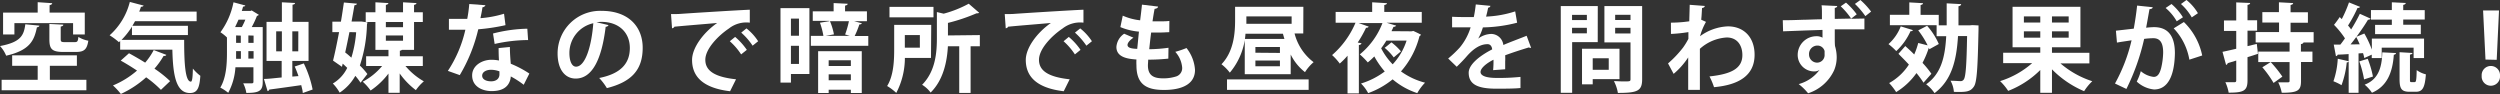
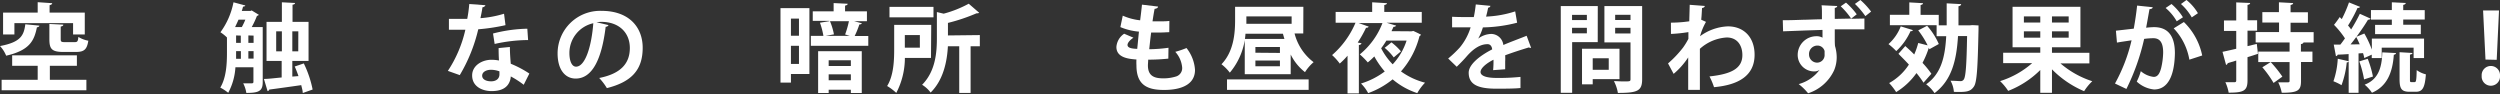
<svg xmlns="http://www.w3.org/2000/svg" viewBox="0 0 478.93 18.04">
  <rect x="0" y="0" width="478.93" height="18.04" fill="#333333" stroke="none" />
  <path d="M7.55,4.91c0,.16-.2.29-.48.33-.51,2.48-1.32,4.39-5.89,5.43A6,6,0,0,0,0,8.82c4-.74,4.57-2.06,4.85-4.17Zm2,7.69v2.69h7v2H.31v-2H7.22V12.6H2.33v-2h12.4v2ZM2.76,4.43V6.6H.59V2.42H7.22v-2L10,.61C10,.79,9.85.9,9.5,1V2.42h6.74V6.6H14V4.43Zm6.7.16,2.67.13c0,.19-.15.3-.5.37V7.5c0,.49.13.57.79.57h1.91c.5,0,.61-.17.68-1a5.51,5.51,0,0,0,1.91.73c-.26,1.71-.84,2.15-2.35,2.15H12.11c-2.17,0-2.65-.57-2.65-2.41Z" style="fill:#fff" />
-   <path d="M25.28,5.11a14.59,14.59,0,0,1-2,2.53h12c0,4.47.2,8,1.29,8,.27,0,.35-1,.38-2.5a8.37,8.37,0,0,0,1.43,1.38c-.16,2.31-.56,3.3-2,3.3-2.7,0-3.25-3.54-3.36-8.3h-10V7.86l-.24.22A13,13,0,0,0,21,6.76,12.68,12.68,0,0,0,24.87.37l2.65.7c-.07.14-.24.23-.52.23a7.77,7.77,0,0,1-.33.92h11V4.06H25.87l-.5.88H36V6.72H25.28Zm-.57,5.09c.95.51,2,1.12,3.1,1.8a12.67,12.67,0,0,0,1.64-2.41l2.42.92c-.07.15-.25.24-.53.2a14.9,14.9,0,0,1-1.75,2.44,22.07,22.07,0,0,1,3,2.39l-1.76,1.67A21.41,21.41,0,0,0,28,14.81,19.15,19.15,0,0,1,23.15,18a12.11,12.11,0,0,0-1.51-1.63,16.81,16.81,0,0,0,4.61-2.85c-1.05-.7-2.13-1.36-3.12-1.91Z" style="fill:#fff" />
  <path d="M50.33,5.18V15.73c0,1.72-.75,2.07-3.14,2.07a6.11,6.11,0,0,0-.6-1.84c.73,0,1.45,0,1.65,0s.31-.07.31-.29V12.88H45.1a11.74,11.74,0,0,1-1.38,4.9,8.66,8.66,0,0,0-1.52-1c1.17-1.93,1.28-4.65,1.28-6.71V7.18a7.75,7.75,0,0,0-1.25-1A14.4,14.4,0,0,0,44.73.44L47,1.05c-.05.13-.2.22-.44.22a8.46,8.46,0,0,1-.24.82h1.66L48.22,2l1.36.83a.42.42,0,0,1-.35.2,17.25,17.25,0,0,1-1,2.15Zm-4,0A12.72,12.72,0,0,0,47,3.77H45.69c-.21.49-.43.95-.65,1.41ZM45.23,9.79c0,.77,0,1.07,0,1.47h.92V9.79Zm0-3V8.21h.9V6.82Zm2.35,0V8.21h1V6.82Zm0,4.44h1V9.79h-1Zm10.62.92a20.34,20.34,0,0,1,1.69,5L58,17.82c0-.42-.16-.94-.29-1.51-2.3.33-4.59.65-6.14.85a.34.34,0,0,1-.31.29l-.7-2.33c.92,0,2.1-.16,3.4-.28V11.67h-2.9V4.19H54V.44l2.52.13c0,.17-.15.29-.48.33V4.19h3.07v7.48H56v3l1.18-.09c-.22-.64-.46-1.27-.72-1.84ZM52.91,9.83H54V6H52.91ZM57.15,6H56V9.83h1.14Z" style="fill:#fff" />
-   <path d="M70.39,4.28a1.57,1.57,0,0,1-.09.4,27,27,0,0,1-1.36,7.87,13.57,13.57,0,0,1,1.44,1.63l-1.31,1.67a11.34,11.34,0,0,0-1-1.32,9.3,9.3,0,0,1-3,3.22A8,8,0,0,0,63.76,16,7.05,7.05,0,0,0,66.52,13c-.28-.27-.57-.55-.87-.81l-.14.61L63.8,11.61c.37-1.45.77-3.42,1.16-5.46H63.67v-2h1.64c.22-1.26.4-2.53.57-3.67L68.37.7c0,.16-.16.27-.47.31-.17,1-.35,2-.55,3.12h1.57l.37,0ZM66.94,6.15c-.26,1.33-.53,2.65-.81,3.9.39.29.77.62,1.18,1a22.21,22.21,0,0,0,.92-4.87ZM81,12.64H77.67a12.94,12.94,0,0,0,3.53,2.94,8.83,8.83,0,0,0-1.53,1.69,14.37,14.37,0,0,1-3.1-3.2v3.71H74.42V14.09A14.19,14.19,0,0,1,71,17.34a10.5,10.5,0,0,0-1.51-1.69,12.27,12.27,0,0,0,3.71-3H70.14V10.78h4.28V9.55h-2.5V4.21H70.06V2.35h1.86V.44L74.4.59c0,.18-.15.27-.48.35V2.35h3.29V.44l2.57.15c0,.18-.14.27-.46.35V2.35H81V4.21H79.32V9.55H77a.71.71,0,0,1-.4.17v1.06H81ZM77.21,4.21H73.92v1h3.29ZM73.92,6.8v1h3.29v-1Z" style="fill:#fff" />
  <path d="M93,1a.66.66,0,0,1-.57.39c-.09.66-.28,1.56-.39,2.09a20.31,20.31,0,0,0,4.52-.85l.28,2.19a37.12,37.12,0,0,1-5.22.79,30.76,30.76,0,0,1-3.54,8.78l-2.28-.81A23.79,23.79,0,0,0,89.15,5.7H86V3.62h2l1.51,0A27.23,27.23,0,0,0,89.9.77Zm4.68,8c0,1.1.08,2.15.17,3.21a20.37,20.37,0,0,1,3.56,1.88l-1.08,2.15a17.93,17.93,0,0,0-2.48-1.6,2.76,2.76,0,0,1-.13.75c-.38,1.2-1.36,2.06-3.56,2.06-1.67,0-3.71-.81-3.71-3,0-1.89,1.89-3,3.71-3a8,8,0,0,1,1.43.14c-.06-.88-.07-1.8-.07-2.38Zm-2,4.67a4.65,4.65,0,0,0-1.62-.3c-.9,0-1.67.41-1.69,1.1s.68,1.11,1.73,1.11c.88,0,1.58-.45,1.58-1.34Zm5.49-6a30.12,30.12,0,0,0-6.41.75l-.31-2a28.18,28.18,0,0,1,6.57-.92Z" style="fill:#fff" />
  <path d="M116.58,4.81a.62.62,0,0,1-.55.32c-.76,6.28-2.59,9.92-5.75,9.92-2,0-3.46-1.69-3.46-4.82a8.15,8.15,0,0,1,8.43-8.15c5.2,0,7.87,3.08,7.87,7.07,0,4.32-2.23,6.56-6.86,7.73a11.4,11.4,0,0,0-1.47-1.94c4.19-.83,5.87-2.83,5.87-5.75s-2.06-5-5.44-5a7.16,7.16,0,0,0-.94.07Zm-2.92-.36a5.84,5.84,0,0,0-4.58,5.69c0,1.54.46,2.63,1.27,2.63C112.15,12.77,113.34,8.75,113.66,4.45Z" style="fill:#fff" />
-   <path d="M128.55,2.7c.57,0,1.42,0,1.93-.05,2.12-.15,10.05-.65,13.16-.79l0,2.48a5.39,5.39,0,0,0-4,1.12c-2,1.34-4.52,3.87-4.52,6s1.85,3.3,5.88,3.73l-1.14,2.29c-5.22-.62-7.28-2.83-7.28-6,0-2.25,2.06-5.15,4.81-7.08-2.27.21-6.52.54-8.21.72,0,.15-.27.27-.44.31Zm12.28,4.37a12.64,12.64,0,0,1,2.24,2.48l-1.09.87a12.24,12.24,0,0,0-2.17-2.52ZM143,5.44a10.11,10.11,0,0,1,2.24,2.46l-1.06.85A12.59,12.59,0,0,0,142,6.25Z" style="fill:#fff" />
  <path d="M155.06,1.56V14.18h-3.54v1.64h-2V1.56Zm-2,2h-1.54V6.85h1.54Zm-1.54,8.69h1.54V8.78h-1.54Zm13.59-7.79c-.07.15-.22.22-.48.22a17,17,0,0,1-.9,2.22h2.61V8.78h-11V6.87h2.4a14.28,14.28,0,0,0-.66-2.52l1.8-.29V4l-3.18,0V2.17h4V.59l2.69.13c0,.18-.17.29-.5.36V2.17h4.19V4.06h-2.46Zm-8.38,13.35v-8h8.36v8H163v-.62h-4.25v.62ZM161.9,6.6a17.12,17.12,0,0,0,.73-2.54H159a12.52,12.52,0,0,1,.76,2.52l-1.58.29h4.61Zm1.1,4.94h-4.25v1.1H163Zm-4.25,3.84H163V14.24h-4.25Z" style="fill:#fff" />
  <path d="M178.35,11.1h-5a14.5,14.5,0,0,1-1.65,6.7,9.67,9.67,0,0,0-1.75-1.32c1.24-2,1.35-4.87,1.35-7V4.76h7.1Zm.48-9.78v2H170.4v-2Zm-2.61,5.4h-2.88V9.13h2.88Zm11.49,0V8.86h-1.77V17.8h-2.18V8.86h-2.17c-.15,2.84-.83,6.43-3.31,8.87a5.83,5.83,0,0,0-1.63-1.49c2.57-2.59,2.83-6.19,2.83-8.93v-5l1.3.31a21.49,21.49,0,0,0,4.8-1.91l2,1.73c-.11.11-.29.11-.51.11a35.22,35.22,0,0,1-5.47,1.84v2.4Z" style="fill:#fff" />
-   <path d="M192.48,2.7c.57,0,1.42,0,1.93-.05,2.11-.15,10.05-.65,13.15-.79l0,2.48a5.43,5.43,0,0,0-4,1.12c-2,1.34-4.52,3.87-4.52,6s1.86,3.3,5.88,3.73l-1.14,2.29c-5.21-.62-7.27-2.83-7.27-6,0-2.25,2.06-5.15,4.81-7.08-2.28.21-6.52.54-8.21.72,0,.15-.27.27-.44.31Zm12.27,4.37A12.33,12.33,0,0,1,207,9.55l-1.08.87a12.55,12.55,0,0,0-2.17-2.52Zm2.19-1.63a10.32,10.32,0,0,1,2.24,2.46l-1.06.85a13.27,13.27,0,0,0-2.19-2.5Z" style="fill:#fff" />
  <path d="M223.82,11.23a37,37,0,0,1-3.86.2c0,.4-.05.75-.05,1.1,0,2.15,1.38,2.48,3,2.48a8,8,0,0,0,2.29-.33,1.67,1.67,0,0,0,1.27-1.75,5.12,5.12,0,0,0-1.32-3,18.1,18.1,0,0,0,2.15-.73,7.51,7.51,0,0,1,1.63,4.19c0,3.84-4.89,3.84-6,3.84-3.59,0-5.22-1.31-5.22-4.74a10.1,10.1,0,0,1,0-1.09c-1.36-.11-3.84-.29-3.84-2.4a3.34,3.34,0,0,1,1.49-2.54l1.78.76c-.69.44-1.14,1-1.14,1.39,0,.66,1.11.72,1.86.75.11-1,.2-2.13.33-3.3a11.69,11.69,0,0,1-3.56-.87L215.09,3a11.23,11.23,0,0,0,3.33.89c.13-1,.26-2.1.35-3l3.08.37c0,.24-.27.39-.66.44-.13.64-.27,1.51-.4,2.39.35,0,.79,0,1.23,0,.68,0,1.43,0,2-.08L224,6.17c-.48,0-1.1.06-1.73.06s-1.23,0-1.74,0c-.15,1.1-.26,2.19-.37,3.2a28.65,28.65,0,0,0,3.69-.28Z" style="fill:#fff" />
  <path d="M249.67,6.41H248a10,10,0,0,0,3.65,5.5A8.46,8.46,0,0,0,250,13.82a9.7,9.7,0,0,1-2.74-3.38v3.78h-8.8V7.46h7.6c-.11-.35-.2-.7-.29-1h-7.17a12.89,12.89,0,0,1-3,7.46A8.7,8.7,0,0,0,234,12.31c2.37-2.46,2.61-6,2.61-8.45V1.3h13.08Zm-14.61,10.8v-2H250.7v2Zm3.71-14.07v.74c0,.22,0,.44,0,.68h8.67V3.14Zm6.43,7V9h-4.7v1.1Zm0,2.56v-1.1h-4.7v1.1Z" style="fill:#fff" />
  <path d="M270.39,6l.37-.07c.55.25,1,.47,1.45.7a.56.56,0,0,1-.28.31,16.18,16.18,0,0,1-3.54,6.74A13.67,13.67,0,0,0,273,15.84a9.48,9.48,0,0,0-1.49,2,14.14,14.14,0,0,1-4.72-2.64,15.84,15.84,0,0,1-4.69,2.64A7.43,7.43,0,0,0,260.73,16a14.68,14.68,0,0,0,4.55-2.31,15.89,15.89,0,0,1-2-2.88,16.5,16.5,0,0,1-1.25,1.15,13.91,13.91,0,0,0-1.53-1.54,14.39,14.39,0,0,0,4.34-6h-4.56l1.93.68a.47.47,0,0,1-.51.21,22.3,22.3,0,0,1-1.6,2.84l.71.13c0,.17-.18.3-.49.35v9.26h-2.17V10.67a15.23,15.23,0,0,1-1.49,1.51,10.73,10.73,0,0,0-1.47-1.63,16.87,16.87,0,0,0,4.49-6.2h-3.81V2.28h7V.44l2.83.17c0,.16-.16.29-.51.35V2.28h7.18V4.35h-6.76l1.86.56a.56.56,0,0,1-.52.23c-.11.28-.25.56-.38.83Zm-4.8,1.78a16,16,0,0,1-1,1.47,12.47,12.47,0,0,0,2.21,3.07,12.1,12.1,0,0,0,2.66-4.54ZM267,11a10.44,10.44,0,0,0-1.74-1.84c.51-.38.9-.72,1.3-1.05a11.3,11.3,0,0,1,1.82,1.73Z" style="fill:#fff" />
  <path d="M293.32,9.17a.44.44,0,0,1-.15,0,.41.41,0,0,1-.26-.09c-1.38.41-3.19,1-4.56,1.51a11.93,11.93,0,0,1,0,1.23c0,.44,0,.92,0,1.45l-2.31.17a17.31,17.31,0,0,0,.07-2c-1.43.72-2.48,1.65-2.48,2.35s1,1.14,3.09,1.14a40.65,40.65,0,0,0,4.56-.2l0,2.13c-.95.11-2.53.13-4.61.13-3.54,0-5.31-.79-5.31-3.07,0-1.47,1.91-3.14,4.5-4.46-.05-.54-.33-1-.88-1-1.21,0-2.5.62-4,2.33-.44.52-1.12,1.23-1.91,2l-1.64-1.58a20.92,20.92,0,0,0,2.24-2.13,11.1,11.1,0,0,0,2.06-3.84l-.7,0c-.4,0-2.39,0-2.85,0V3.21c1,.06,2.36.06,3.16.06l1,0c.16-.75.27-1.49.38-2.42l2.81.27a.46.46,0,0,1-.45.35c-.1.59-.24,1.14-.39,1.71a20.61,20.61,0,0,0,5.58-1l.37,2.17a27.94,27.94,0,0,1-6.56.9,11,11,0,0,1-.9,2.15h0a4.29,4.29,0,0,1,2.52-.9A2.38,2.38,0,0,1,288,8.62c1.41-.61,3.14-1.23,4.46-1.77Z" style="fill:#fff" />
  <path d="M306.08,8.07h-4.9v9.71H299V1.16h7.09ZM304,2.85h-2.84v1H304Zm-2.84,3.54H304V5.33h-2.84Zm9.09,8.77h-5.13v1h-2.05V9.33h7.18Zm-2.06-4h-3.07v2.21h3.07Zm6.4-10v14c0,2.26-.87,2.64-4.65,2.64a7.45,7.45,0,0,0-.76-2.26c.61,0,1.25.06,1.79.06,1.32,0,1.39,0,1.39-.48v-7h-5V1.16Zm-2.23,1.67h-2.94v1h2.94Zm-2.94,3.58h2.94V5.33h-2.94Z" style="fill:#fff" />
  <path d="M320.1,4.34a25.12,25.12,0,0,0,3.52-.26c0-.39.08-2.81.08-3.16l2.9.22c-.05.2-.18.35-.53.39C326,2.39,326,3,325.9,3.77l.92.42a12.06,12.06,0,0,0-1.14,2.75A9.66,9.66,0,0,1,331,5.05c3.07,0,5.13,2.08,5.13,5.44,0,4-3.07,5.79-7.77,6.21a13.66,13.66,0,0,0-.87-2.06c4.12-.44,6.3-1.49,6.3-4.09,0-1.82-.95-3.37-3-3.37a8.43,8.43,0,0,0-5.14,2.17V12.6c0,1.75,0,3.49,0,4.61h-2.24V11a14.43,14.43,0,0,1-2.79,3.15l-1.07-2a21,21,0,0,0,2.85-3,13.32,13.32,0,0,0,1.05-1.71l0-1.29a27.7,27.7,0,0,1-3.34.35Z" style="fill:#fff" />
  <path d="M354.6,3.6l2.57-.05V5.62h-1.23c-1.25,0-2.81,0-4.45,0,0,.62,0,1.3,0,1.73s0,1,.05,1.48a7.74,7.74,0,0,1,.32,2.06,6.5,6.5,0,0,1-.48,2.54,8.28,8.28,0,0,1-5,4.44,10.73,10.73,0,0,0-1.8-1.76,7.31,7.31,0,0,0,4-2.74h0a1.58,1.58,0,0,1-.94.31,3.15,3.15,0,0,1-3.25-3.25A3.58,3.58,0,0,1,348,6.94a2.18,2.18,0,0,1,1.14.28s0-.2,0-.24c0-.29,0-.79,0-1.25l-3.34.11L341.59,6l-.06-2.13h.63c1,0,2.22-.05,3.44-.09.75,0,2-.07,3.43-.09,0-.37,0-.77,0-1.12,0-.57,0-1.1-.07-1.56l3,.14c0,.17-.16.32-.47.37v2.1l3.14-.06a13.83,13.83,0,0,0-2-2.35L353.64.5a13.77,13.77,0,0,1,2.06,2.24ZM348.07,12a1.45,1.45,0,0,0,1.47-1.58c0-.18,0-.38,0-.64a1.4,1.4,0,0,0-1.38-1.05,1.61,1.61,0,0,0-1.6,1.71A1.56,1.56,0,0,0,348.06,12ZM356.4,0a14.42,14.42,0,0,1,2.05,2.22l-1.1.87a14.88,14.88,0,0,0-2-2.34Z" style="fill:#fff" />
  <path d="M366.46,5.77c-.07.16-.23.22-.46.2a11.8,11.8,0,0,1-2.73,3.82,12.11,12.11,0,0,0-1.49-1.34,8.82,8.82,0,0,0,2.35-3.4Zm2.72-.83a13.09,13.09,0,0,1,2.24,3.49l-1.8,1-.11-.29a17.49,17.49,0,0,1-1.21,2.9A18.66,18.66,0,0,1,370,14.13l-1.51,1.71A17.46,17.46,0,0,0,367.14,14a13.09,13.09,0,0,1-3.89,3.64,12.74,12.74,0,0,0-1.34-1.73,10.64,10.64,0,0,0,3.78-3.54c-.68-.74-1.39-1.44-2-2.06L365,8.82c.53.49,1.12,1,1.71,1.62a14.41,14.41,0,0,0,.77-2.21l1.8.46a16.23,16.23,0,0,0-1.8-2.87Zm8.67-.13,1.18.06c0,.2,0,.48,0,.73-.16,7.55-.31,10.18-.9,11-.68,1-1.49,1.06-3.82,1a5.24,5.24,0,0,0-.64-2.13c.79,0,1.52.07,1.89.07a.69.69,0,0,0,.64-.31c.37-.5.54-2.65.64-8.32h-1.74c-.28,4.64-1.21,8.48-4.5,10.93A6.86,6.86,0,0,0,369,16.15c2.83-2,3.62-5.13,3.84-9.22H371V4.83h-8.95v-2h3.72V.46l2.62.15c0,.18-.14.29-.46.35V2.85h3.48v2h1.52c0-1.32,0-2.72,0-4.21l2.77.15c0,.2-.16.33-.51.41,0,1.24,0,2.48,0,3.65h2.21Z" style="fill:#fff" />
  <path d="M400.27,12.14h-5.55a17.62,17.62,0,0,0,6.1,3.42,9.87,9.87,0,0,0-1.56,1.91,19,19,0,0,1-6.16-4.19v4.5h-2.24V13.41a17.82,17.82,0,0,1-6.15,4,10.48,10.48,0,0,0-1.55-1.87,16.91,16.91,0,0,0,6.14-3.44h-5.55v-2h7.11V9.06h-5.31V1.3h13V9.06H393.1v1.06h7.17Zm-12.55-9V4.32h3.14V3.14Zm0,4.08h3.14V6h-3.14Zm8.58-2.9V3.14h-3.2V4.32Zm0,2.9V6h-3.2V7.22Z" style="fill:#fff" />
  <path d="M412.39,1.38c0,.26-.28.35-.61.38-.16.9-.44,2.48-.64,3.55a14.7,14.7,0,0,1,1.51-.11c3,0,4,2.11,4,5v0c-.07,4.06-1.21,6.94-4,6.94a5.72,5.72,0,0,1-3.31-1.51,10.88,10.88,0,0,0,.78-2,4.57,4.57,0,0,0,2.46,1.1c.77,0,1.14-.62,1.43-1.67a13.9,13.9,0,0,0,.39-3c0-1.82-.57-2.74-1.88-2.74a14.53,14.53,0,0,0-1.76.13,42.15,42.15,0,0,1-3.4,9.59L405.17,16a32,32,0,0,0,3.18-8.28c-.67.11-2,.29-2.8.44l-.2-2.28,3.42-.39c.24-1.34.48-2.88.64-4.42ZM417,4.08a9.38,9.38,0,0,0-2.13-2.55L416,.77a10.87,10.87,0,0,1,2.19,2.54Zm2.42,7.35a11.54,11.54,0,0,0-3-6l1.95-1.21a12.43,12.43,0,0,1,3.51,6.41Zm.46-8.1A10.18,10.18,0,0,0,417.81.77L418.87,0a9.51,9.51,0,0,1,2.19,2.53Z" style="fill:#fff" />
  <path d="M432.34,8.41l.22,1.9c-.66.22-1.32.44-2,.64V15.4c0,2-.75,2.35-3.61,2.35a8.1,8.1,0,0,0-.63-2c.72,0,1.49,0,1.73,0s.35-.09.35-.35v-3.8l-1.64.5a.39.39,0,0,1-.31.33l-.68-2.5c.72-.15,1.62-.35,2.63-.59V5.92h-2.35v-2h2.35V.46l2.66.11c0,.2-.15.31-.5.37V3.88h1.84v2h-1.84V8.84Zm10.89-.27h-1.94c-.06.16-.19.26-.5.31V9.88H443v2h-2.19v3.65c0,1.82-.61,2.24-3.69,2.24a7.89,7.89,0,0,0-.68-2c.75,0,1.6,0,1.85,0s.33-.07.33-.29V11.89h-6v-2h6V8.14h-6.5v-2h4.48V4.32H433.4v-2h3.18V.44l2.72.15c0,.2-.16.29-.49.37V2.35h3.32v2h-3.32V6.15h4.42ZM435,11.89a23,23,0,0,1,2.24,2.79l-1.69,1.21a19.65,19.65,0,0,0-2.15-3Z" style="fill:#fff" />
  <path d="M452.93,11.12a6.85,6.85,0,0,0-.24-.94l-.86.05v7.55h-1.89v-6a.39.39,0,0,1-.37.17,17.69,17.69,0,0,1-1,4.37,9.66,9.66,0,0,0-1.55-.75,15.77,15.77,0,0,0,.83-4.32l2.08.48V10.36c-.79.06-1.51.09-2.1.11a.36.36,0,0,1-.33.28l-.42-2.21h1.27c.29-.36.58-.77.88-1.19a16.79,16.79,0,0,0-2.1-2.59c.43-.53.76-1,1.09-1.49l.4.39A24.08,24.08,0,0,0,450,.46l2.13.86a.47.47,0,0,1-.49.19,26.5,26.5,0,0,1-1.82,3.38,9.16,9.16,0,0,1,.59.75c.64-1,1.23-2.09,1.67-3l2.06.93a.56.56,0,0,1-.5.21c-.59,1-1.38,2.14-2.2,3.26l1.5-.62a18.67,18.67,0,0,1,1.44,3.09V7.4h10v3.73h-2v-2h-6.11v2h-1.91v-.66Zm-.88-2.63a15.29,15.29,0,0,0-.66-1.4c-.37.5-.74,1-1.1,1.42Zm.84,6.72a19.91,19.91,0,0,0-.91-3.45l1.61-.5a19.73,19.73,0,0,1,1,3.4ZM459,10.16c0,.18-.15.29-.41.33-.25,3.56-1.39,6.08-4.19,7.28A7.25,7.25,0,0,0,453,16.22c2.45-.93,3.31-3,3.38-6.19Zm-.79-5.4v-1h-4V1.93h4V.44l2.66.13c0,.18-.15.29-.48.37v1h4.12v1.8h-4.12v1h3.37V6.54H455V4.76Zm3.47,10.38c0,.51,0,.59.29.59h.61c.27,0,.35-.3.39-2.3a5,5,0,0,0,1.76.81c-.19,2.64-.68,3.34-1.93,3.34h-1.18c-1.58,0-1.93-.6-1.93-2.44V10l2.47.15c0,.15-.17.26-.48.31Z" style="fill:#fff" />
  <path d="M475.42,14.53a1.76,1.76,0,1,1,3.51,0,1.76,1.76,0,1,1-3.51,0Zm.73-3.12L475.69,2h3.05l-.44,9.46Z" style="fill:#fff" />
</svg>